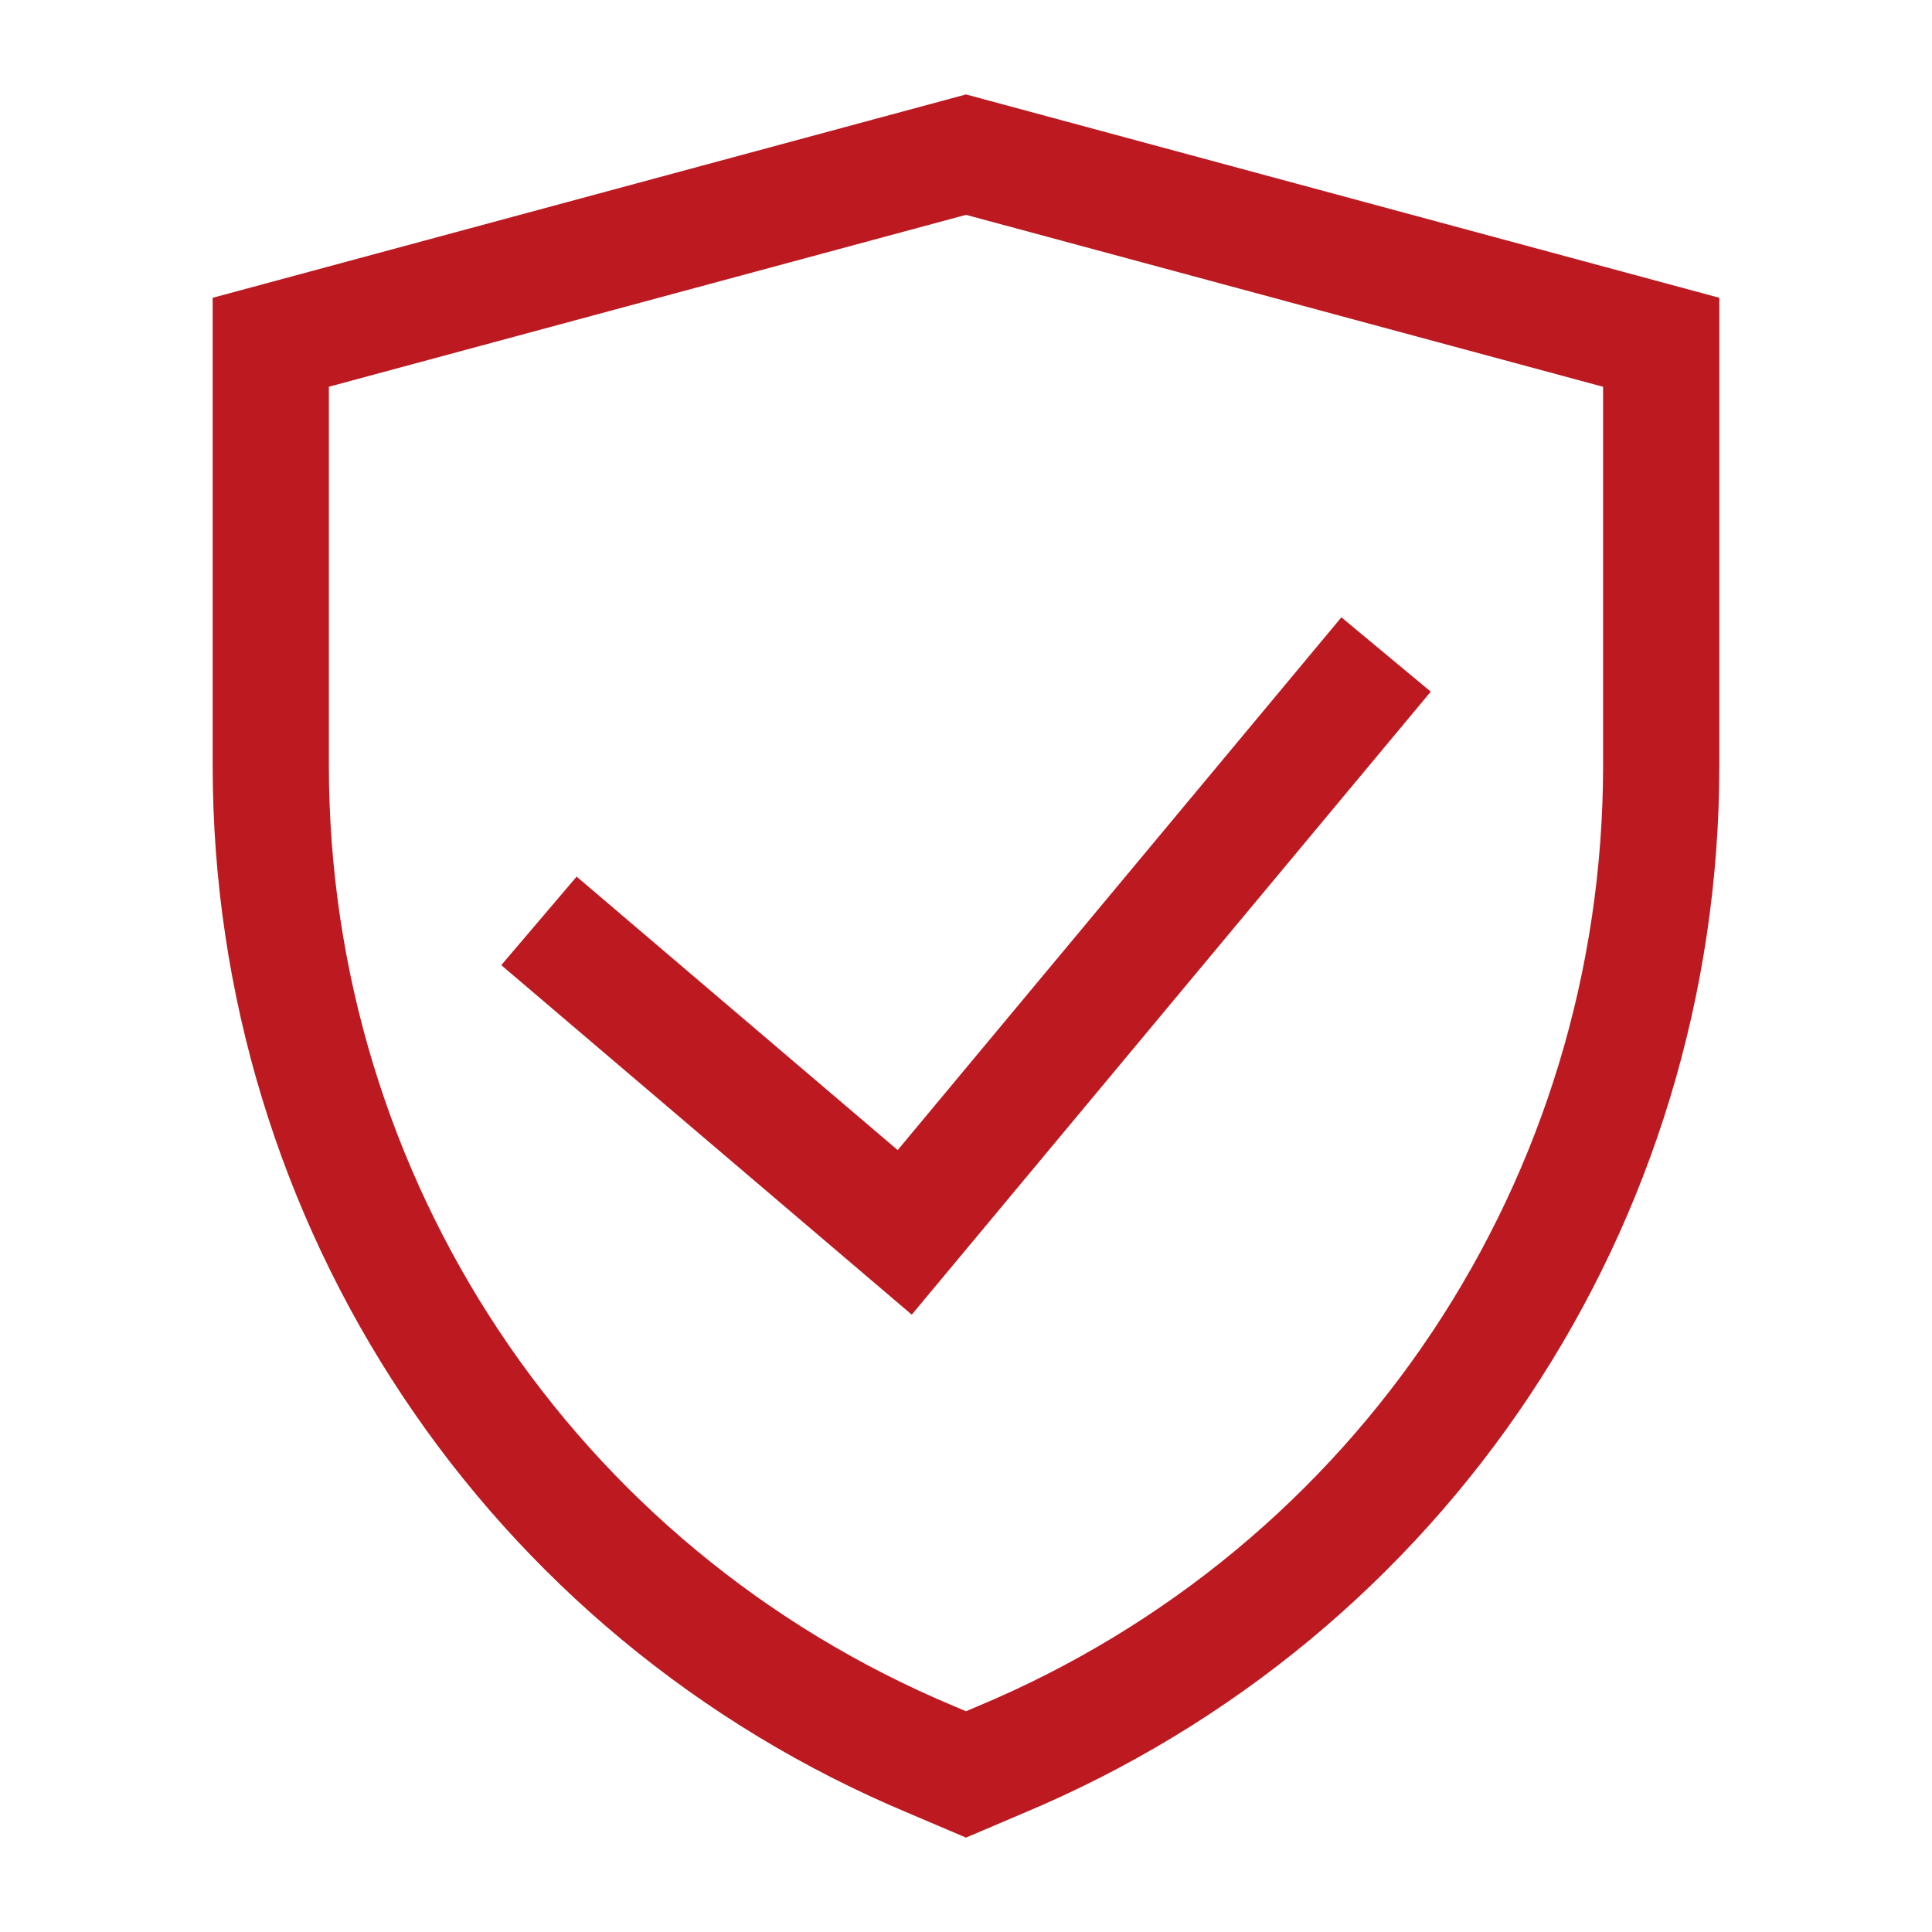
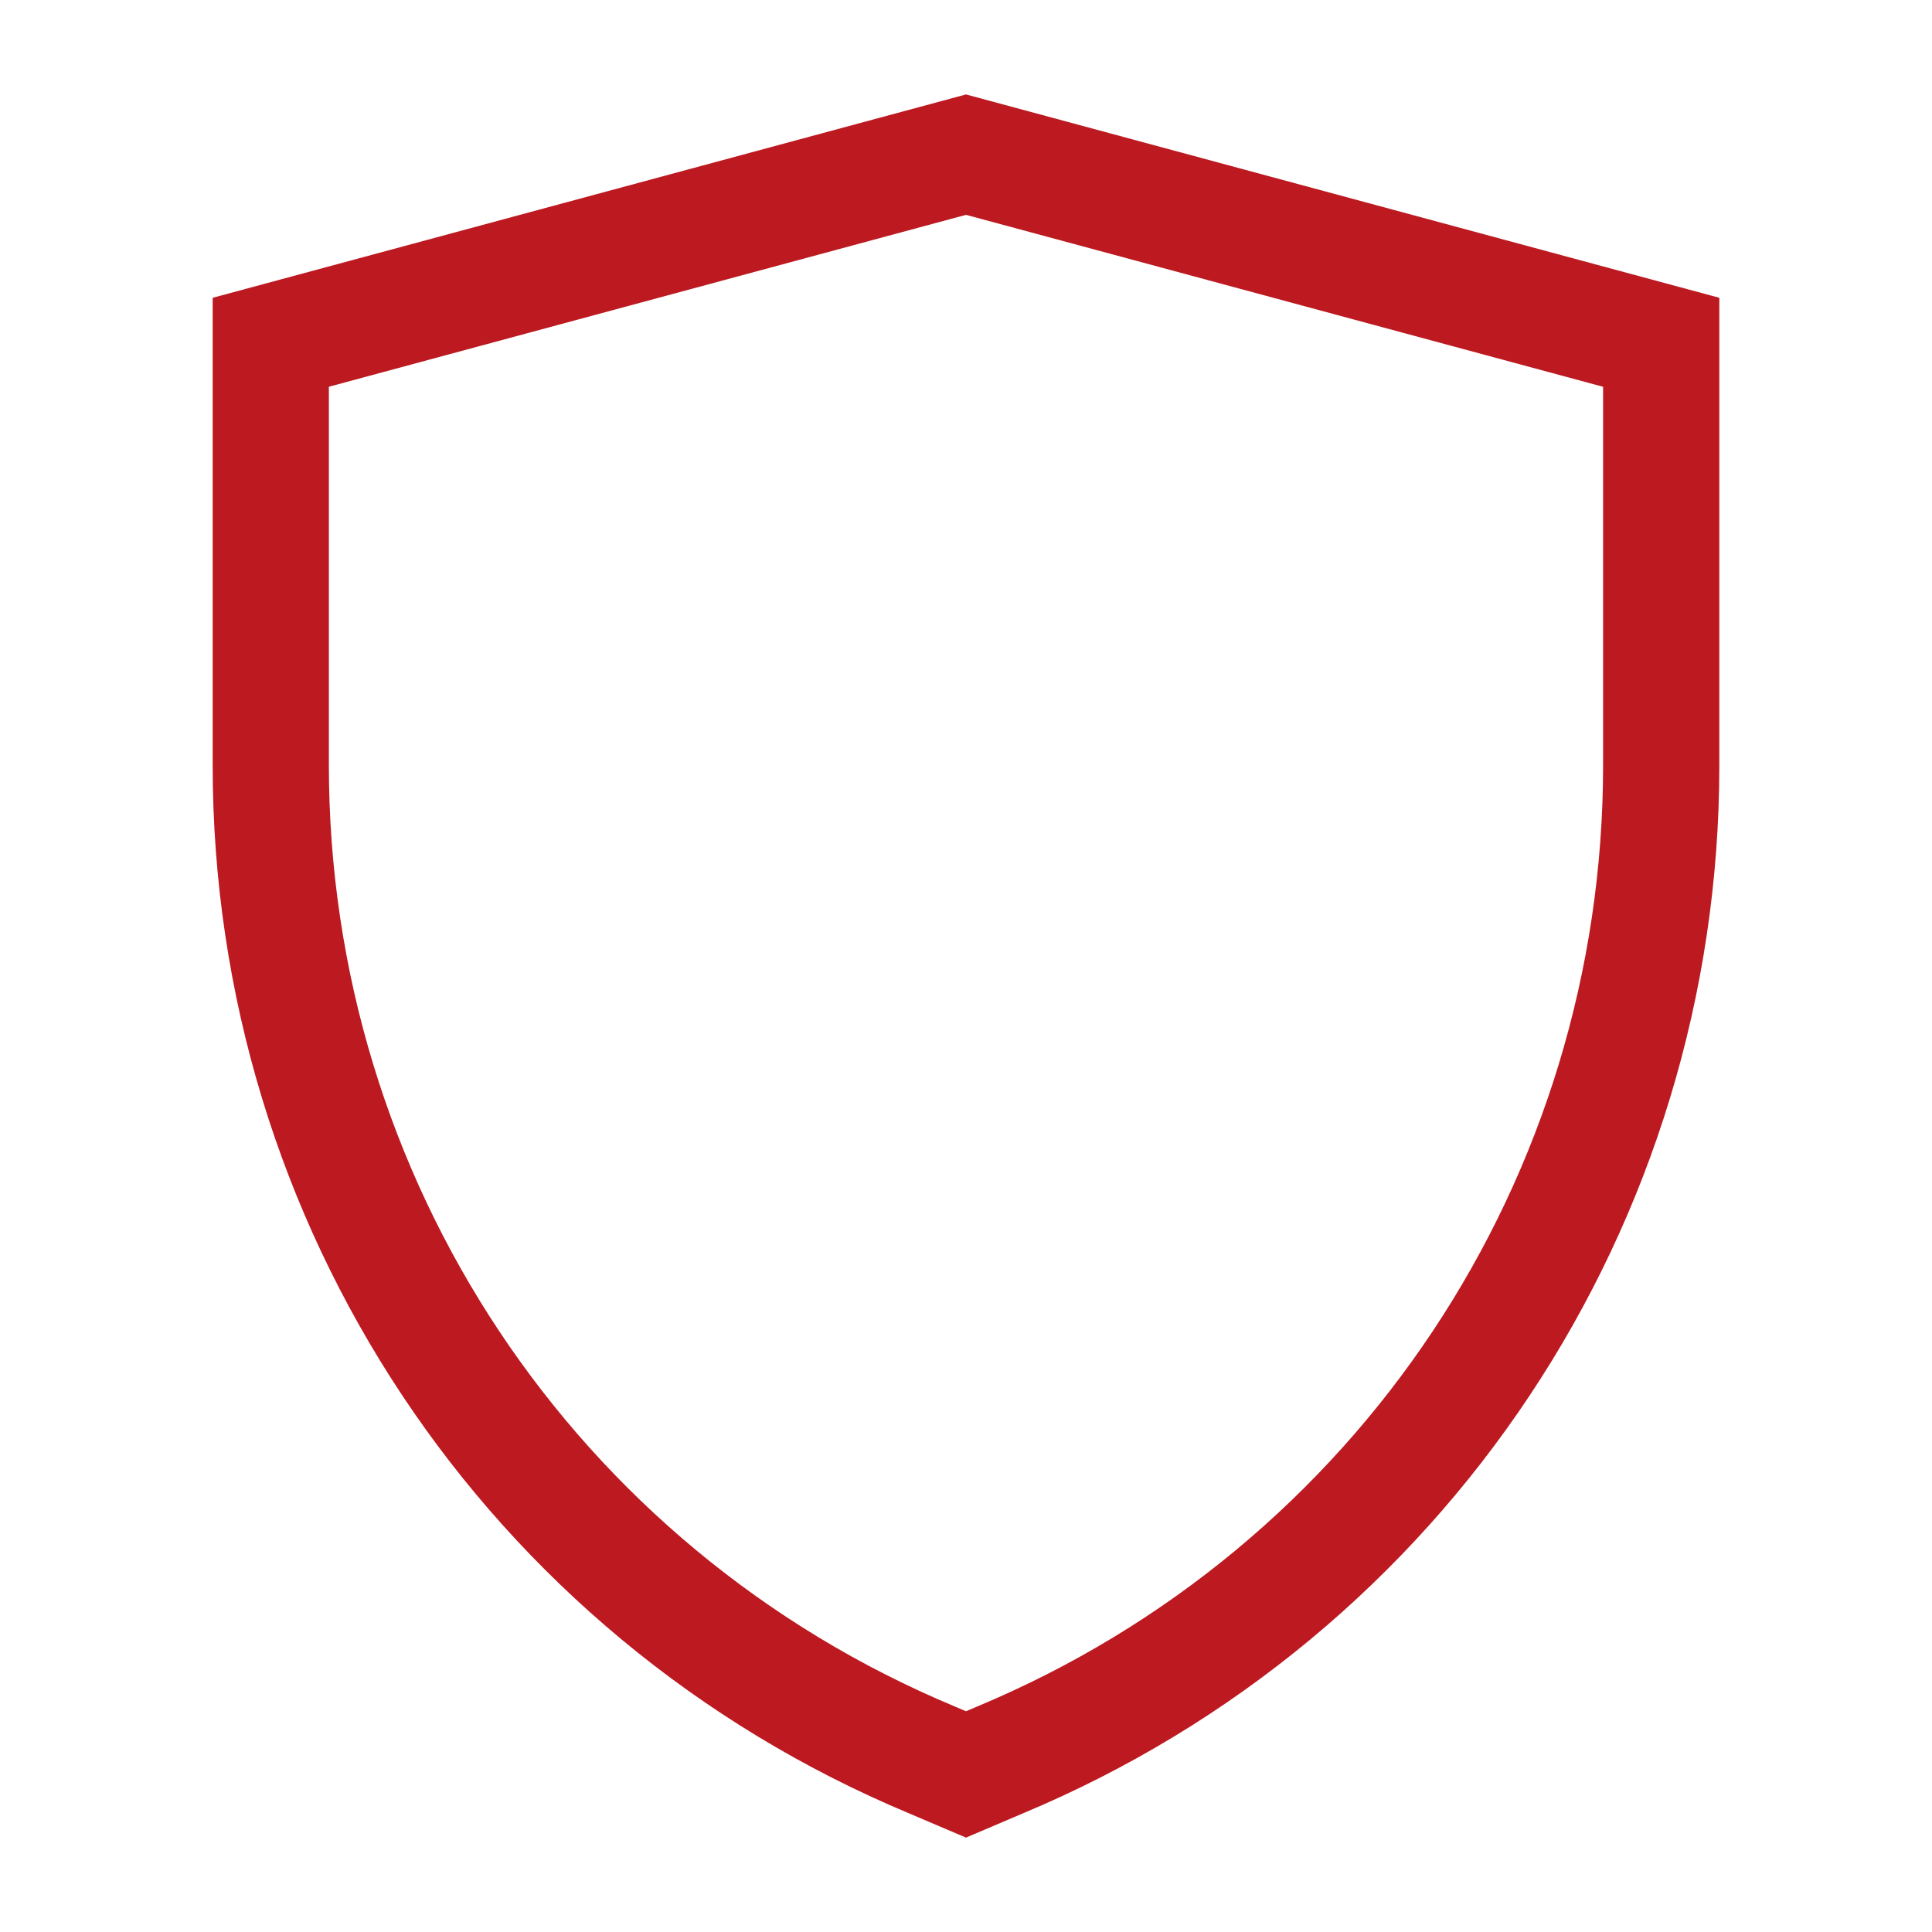
<svg xmlns="http://www.w3.org/2000/svg" version="1.0" id="Calque_1" x="0px" y="0px" width="50px" height="50px" viewBox="0 0 50 50" enable-background="new 0 0 50 50" xml:space="preserve">
  <g>
    <g id="XMLID_90_">
      <path fill="#BC1920" d="M25,47.557l-1.473-0.627C12.582,42.354,5.504,31.707,5.504,19.805V7.707L25,2.444l19.496,5.263v12.098    c0,11.901-7.078,22.55-18.031,27.128L25,47.557z M8.511,10.009v9.795c0,10.684,6.353,20.244,16.185,24.354L25,44.287l0.295-0.125    c9.84-4.113,16.193-13.674,16.193-24.357V10.01L25,5.56L8.511,10.009z" />
-       <path fill="#BC1920" d="M23.596,34.023l-10.623-9.045l1.95-2.291l8.309,7.077l11.483-13.788l2.313,1.924L23.596,34.023z" />
    </g>
  </g>
</svg>